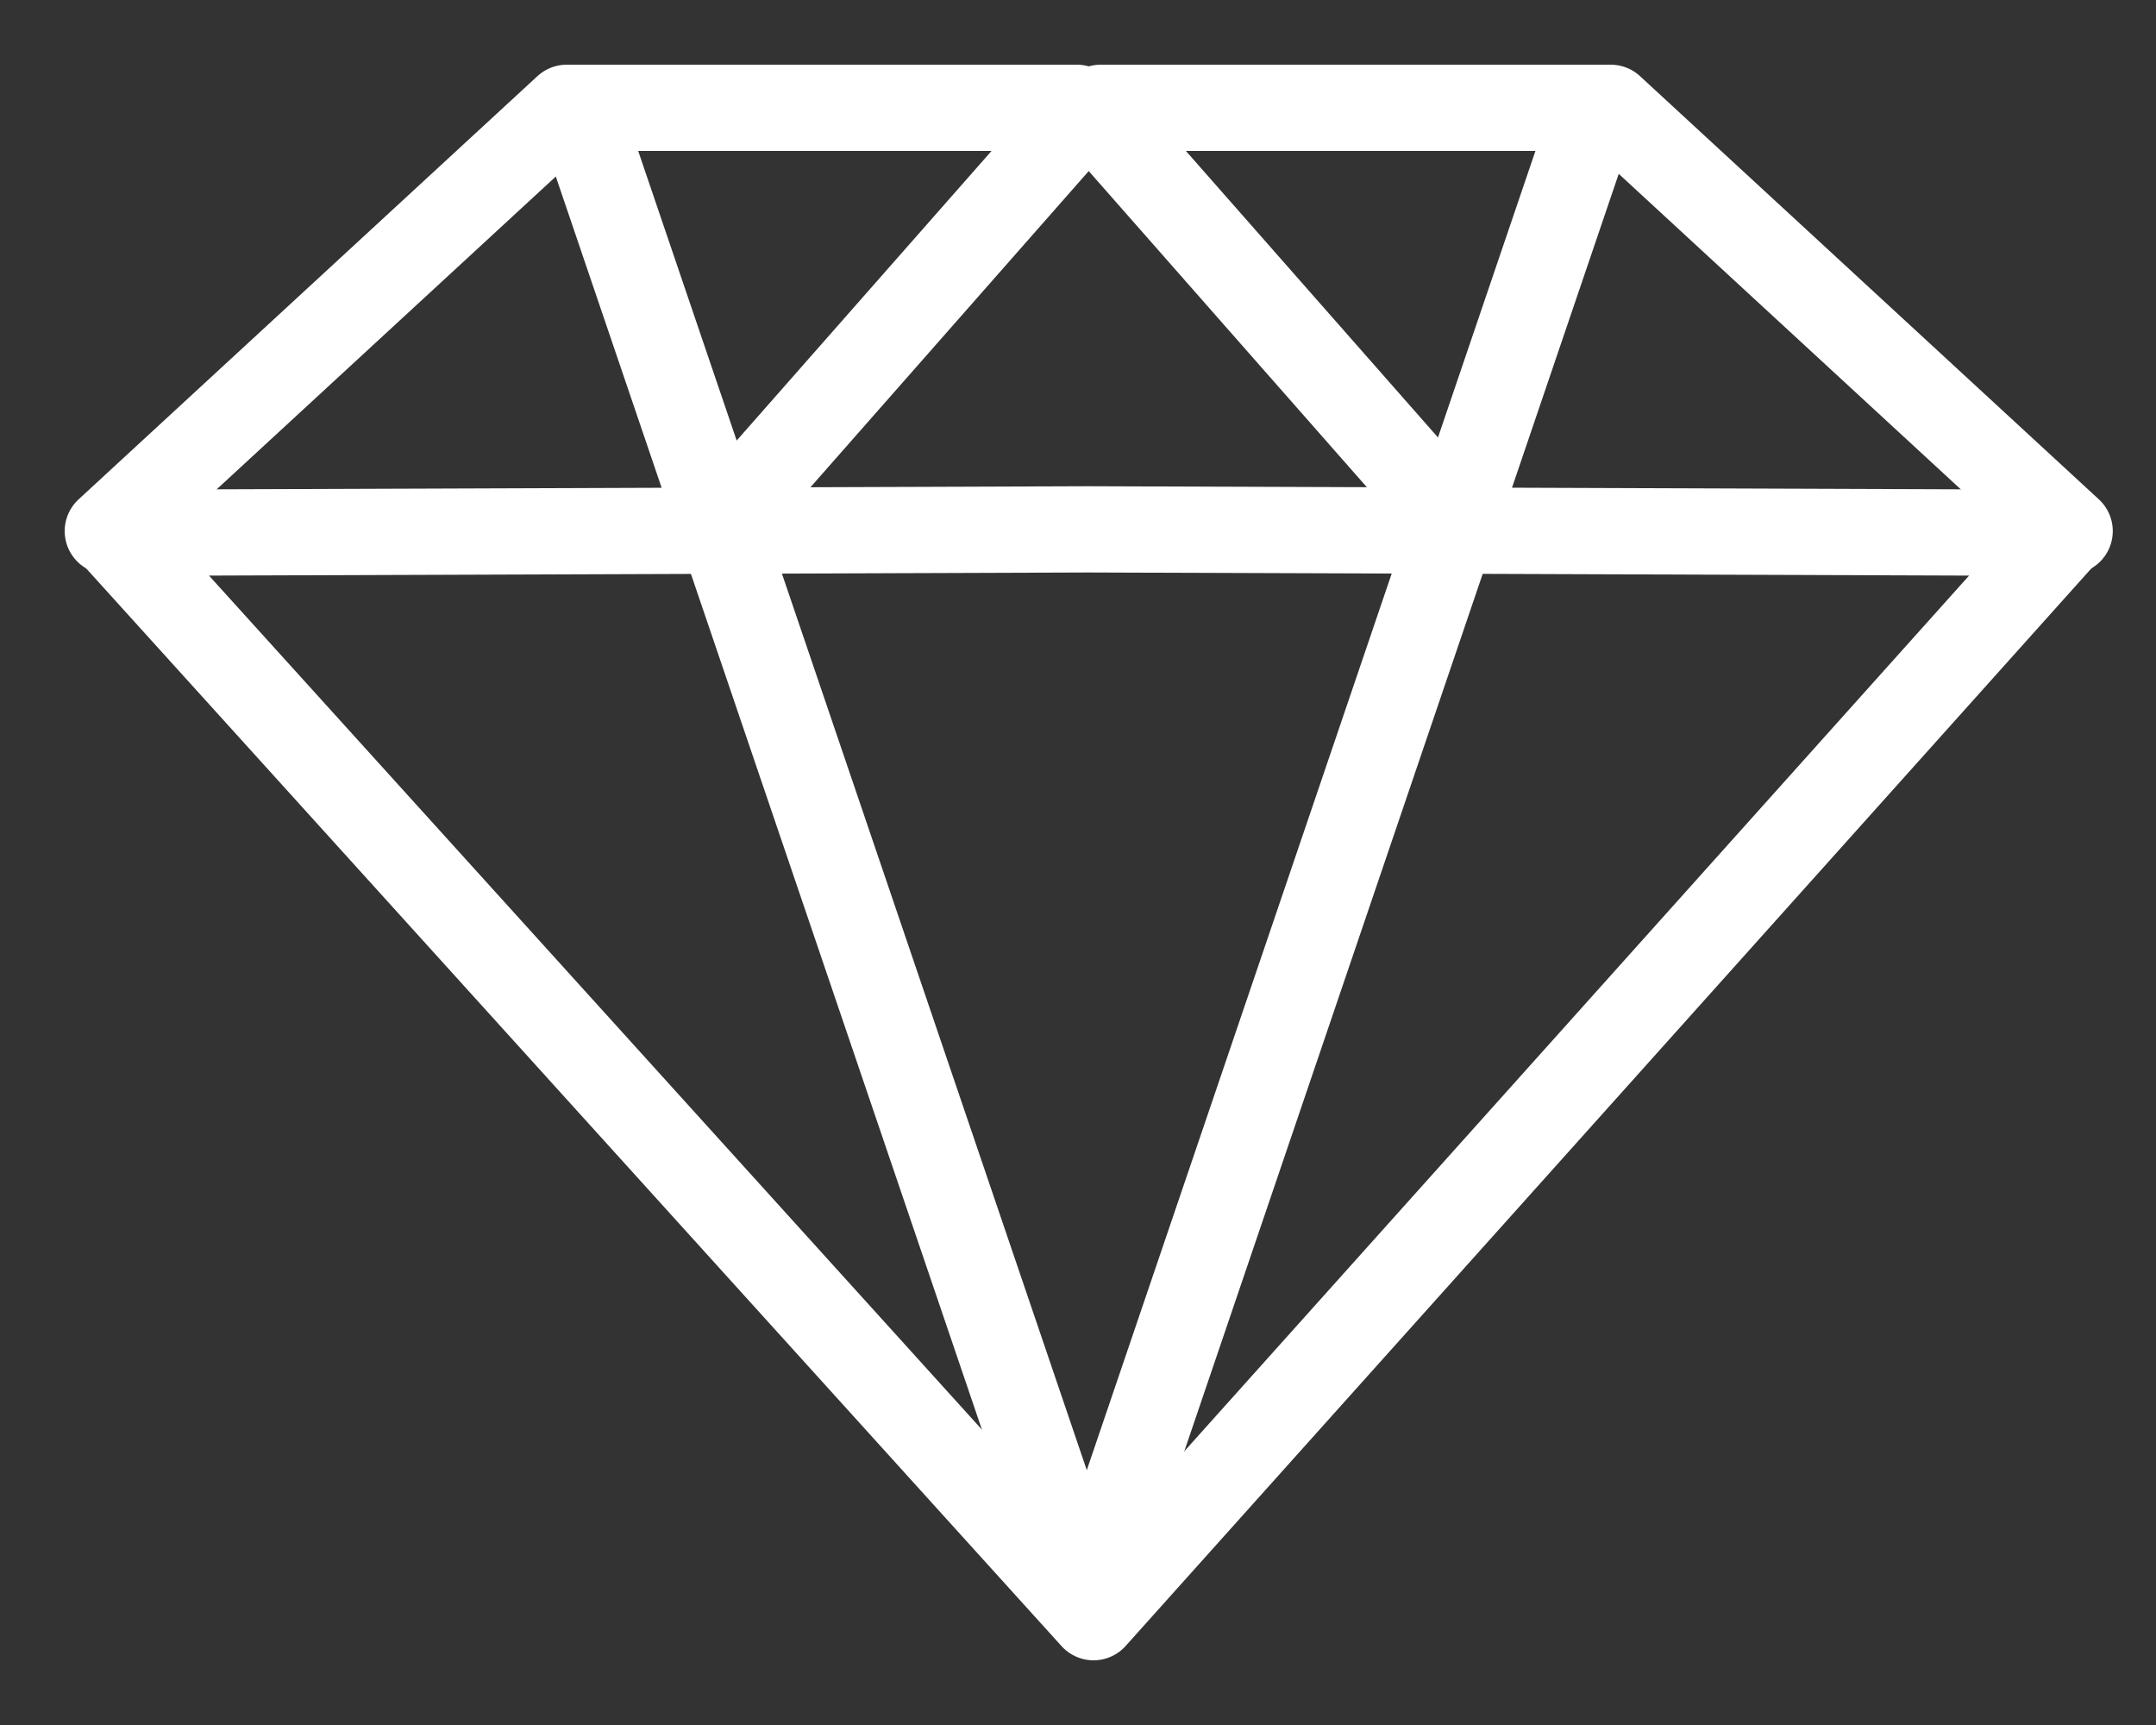
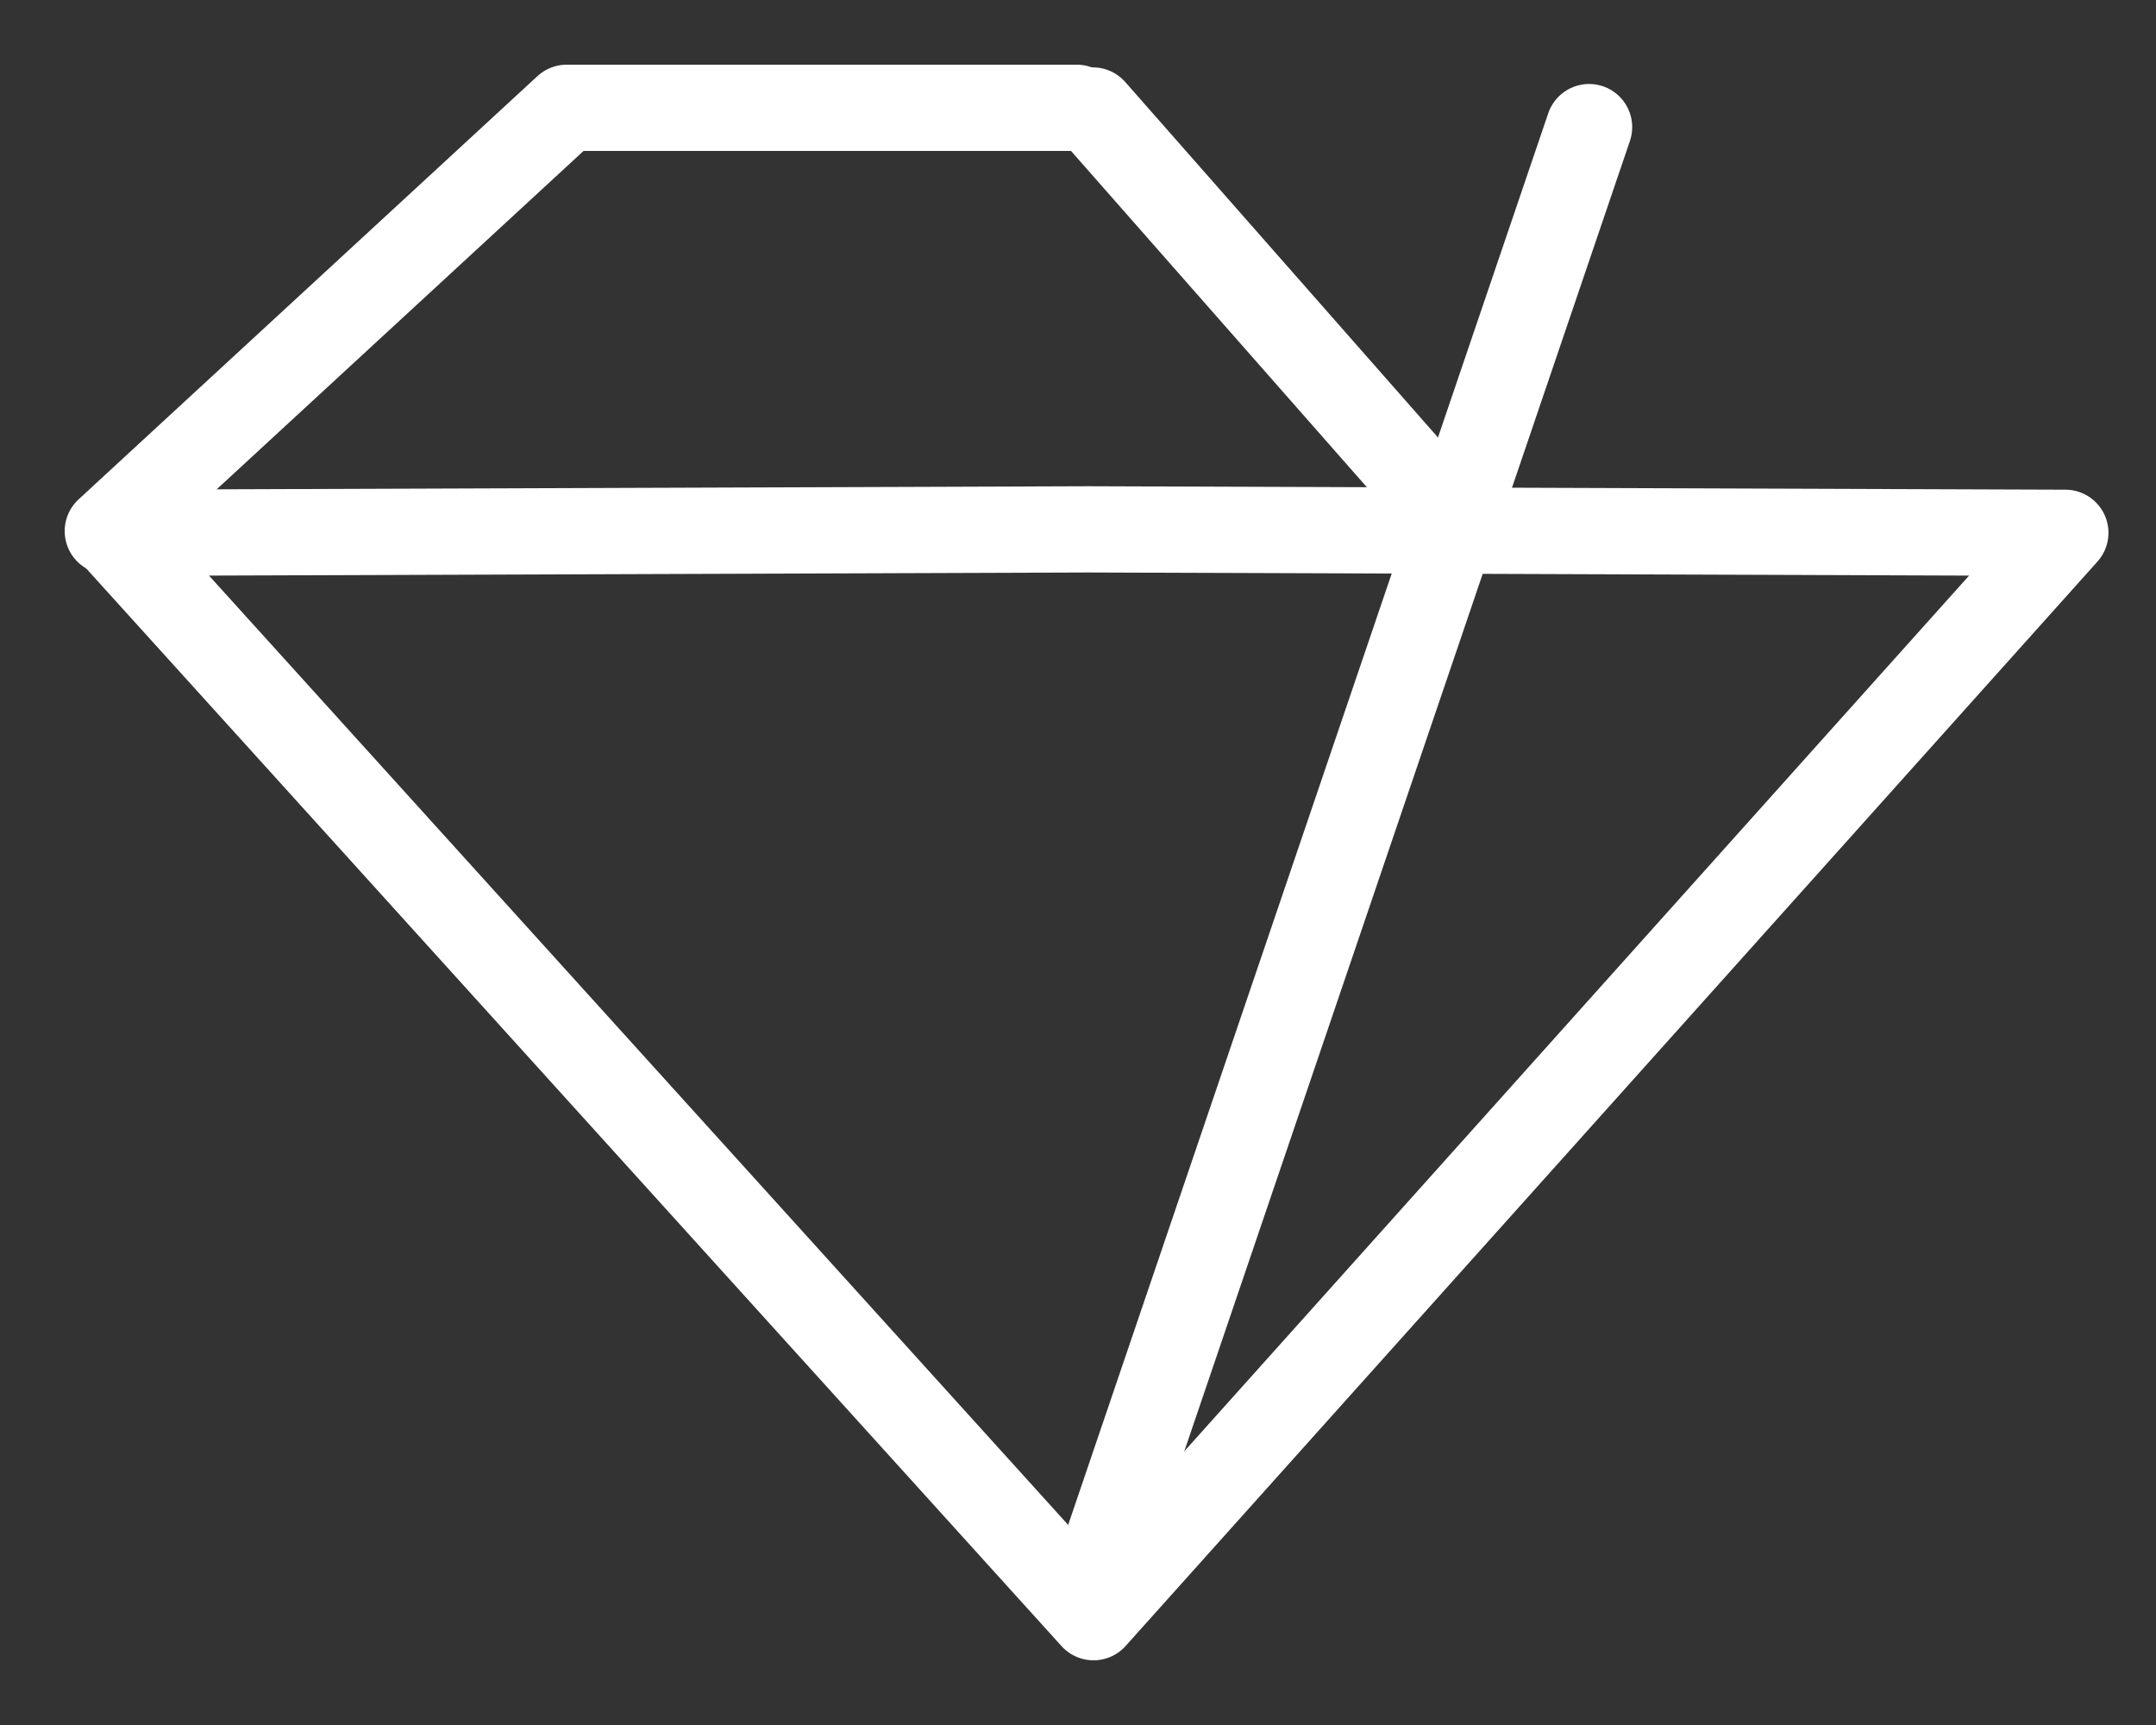
<svg xmlns="http://www.w3.org/2000/svg" width="20" height="16" viewBox="0 0 20 16" fill="none">
  <rect x="0" y="0" width="20" height="16" fill="#333333" stroke="none" />
  <path fill-rule="evenodd" clip-rule="evenodd" d="M10.1 4.91L1.04 4.942L10.144 15L19.159 4.942L10.1 4.91Z" stroke="white" stroke-width="0.8" stroke-miterlimit="79.84" stroke-linecap="round" stroke-linejoin="round" />
  <path d="M1 4.926L5.257 1H9.989" stroke="white" stroke-width="0.8" stroke-miterlimit="79.84" stroke-linecap="round" stroke-linejoin="round" />
-   <path d="M6.704 4.839L10.061 1.025" stroke="white" stroke-width="0.8" stroke-miterlimit="79.84" stroke-linecap="round" stroke-linejoin="round" />
-   <path d="M19.199 4.926L14.942 1H10.21" stroke="white" stroke-width="0.8" stroke-miterlimit="79.84" stroke-linecap="round" stroke-linejoin="round" />
  <path d="M13.494 4.839L10.138 1.025" stroke="white" stroke-width="0.8" stroke-miterlimit="79.84" stroke-linecap="round" stroke-linejoin="round" />
-   <path d="M5.432 1.207L10.081 14.877" stroke="white" stroke-width="0.8" stroke-miterlimit="79.84" stroke-linecap="round" stroke-linejoin="round" />
  <path d="M14.741 1.179L10.082 14.877" stroke="white" stroke-width="0.8" stroke-miterlimit="79.84" stroke-linecap="round" stroke-linejoin="round" />
</svg>